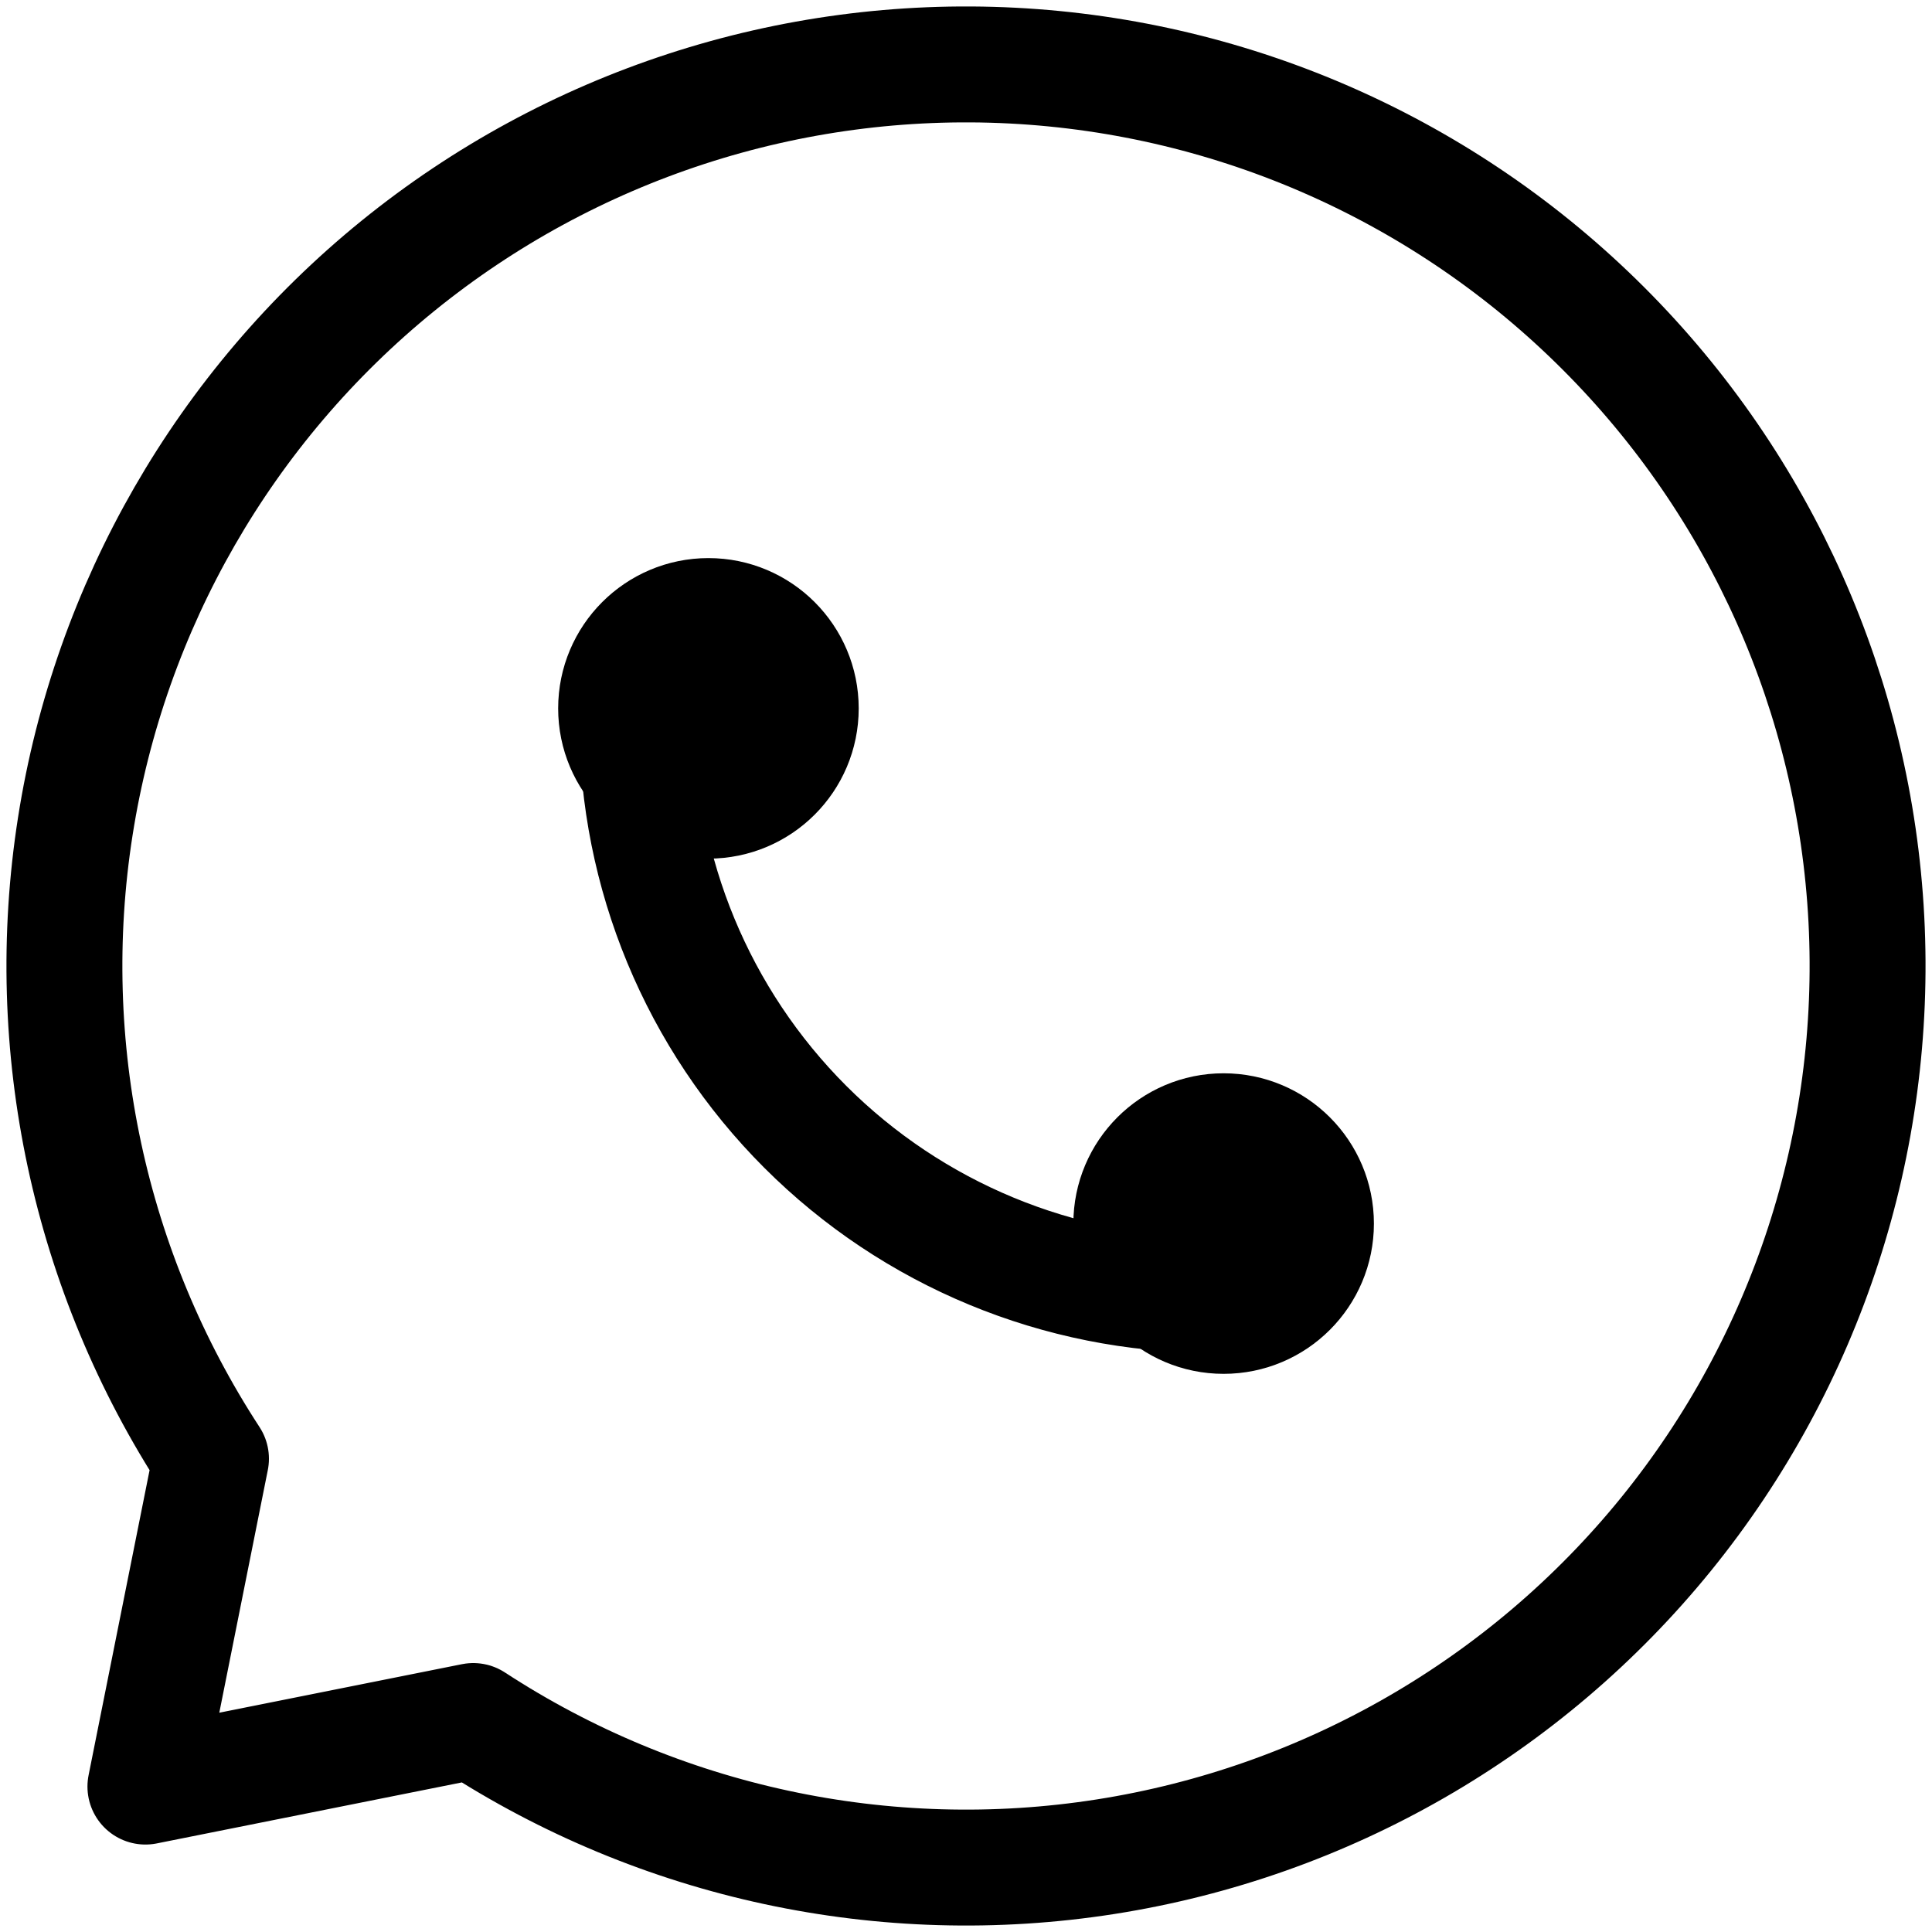
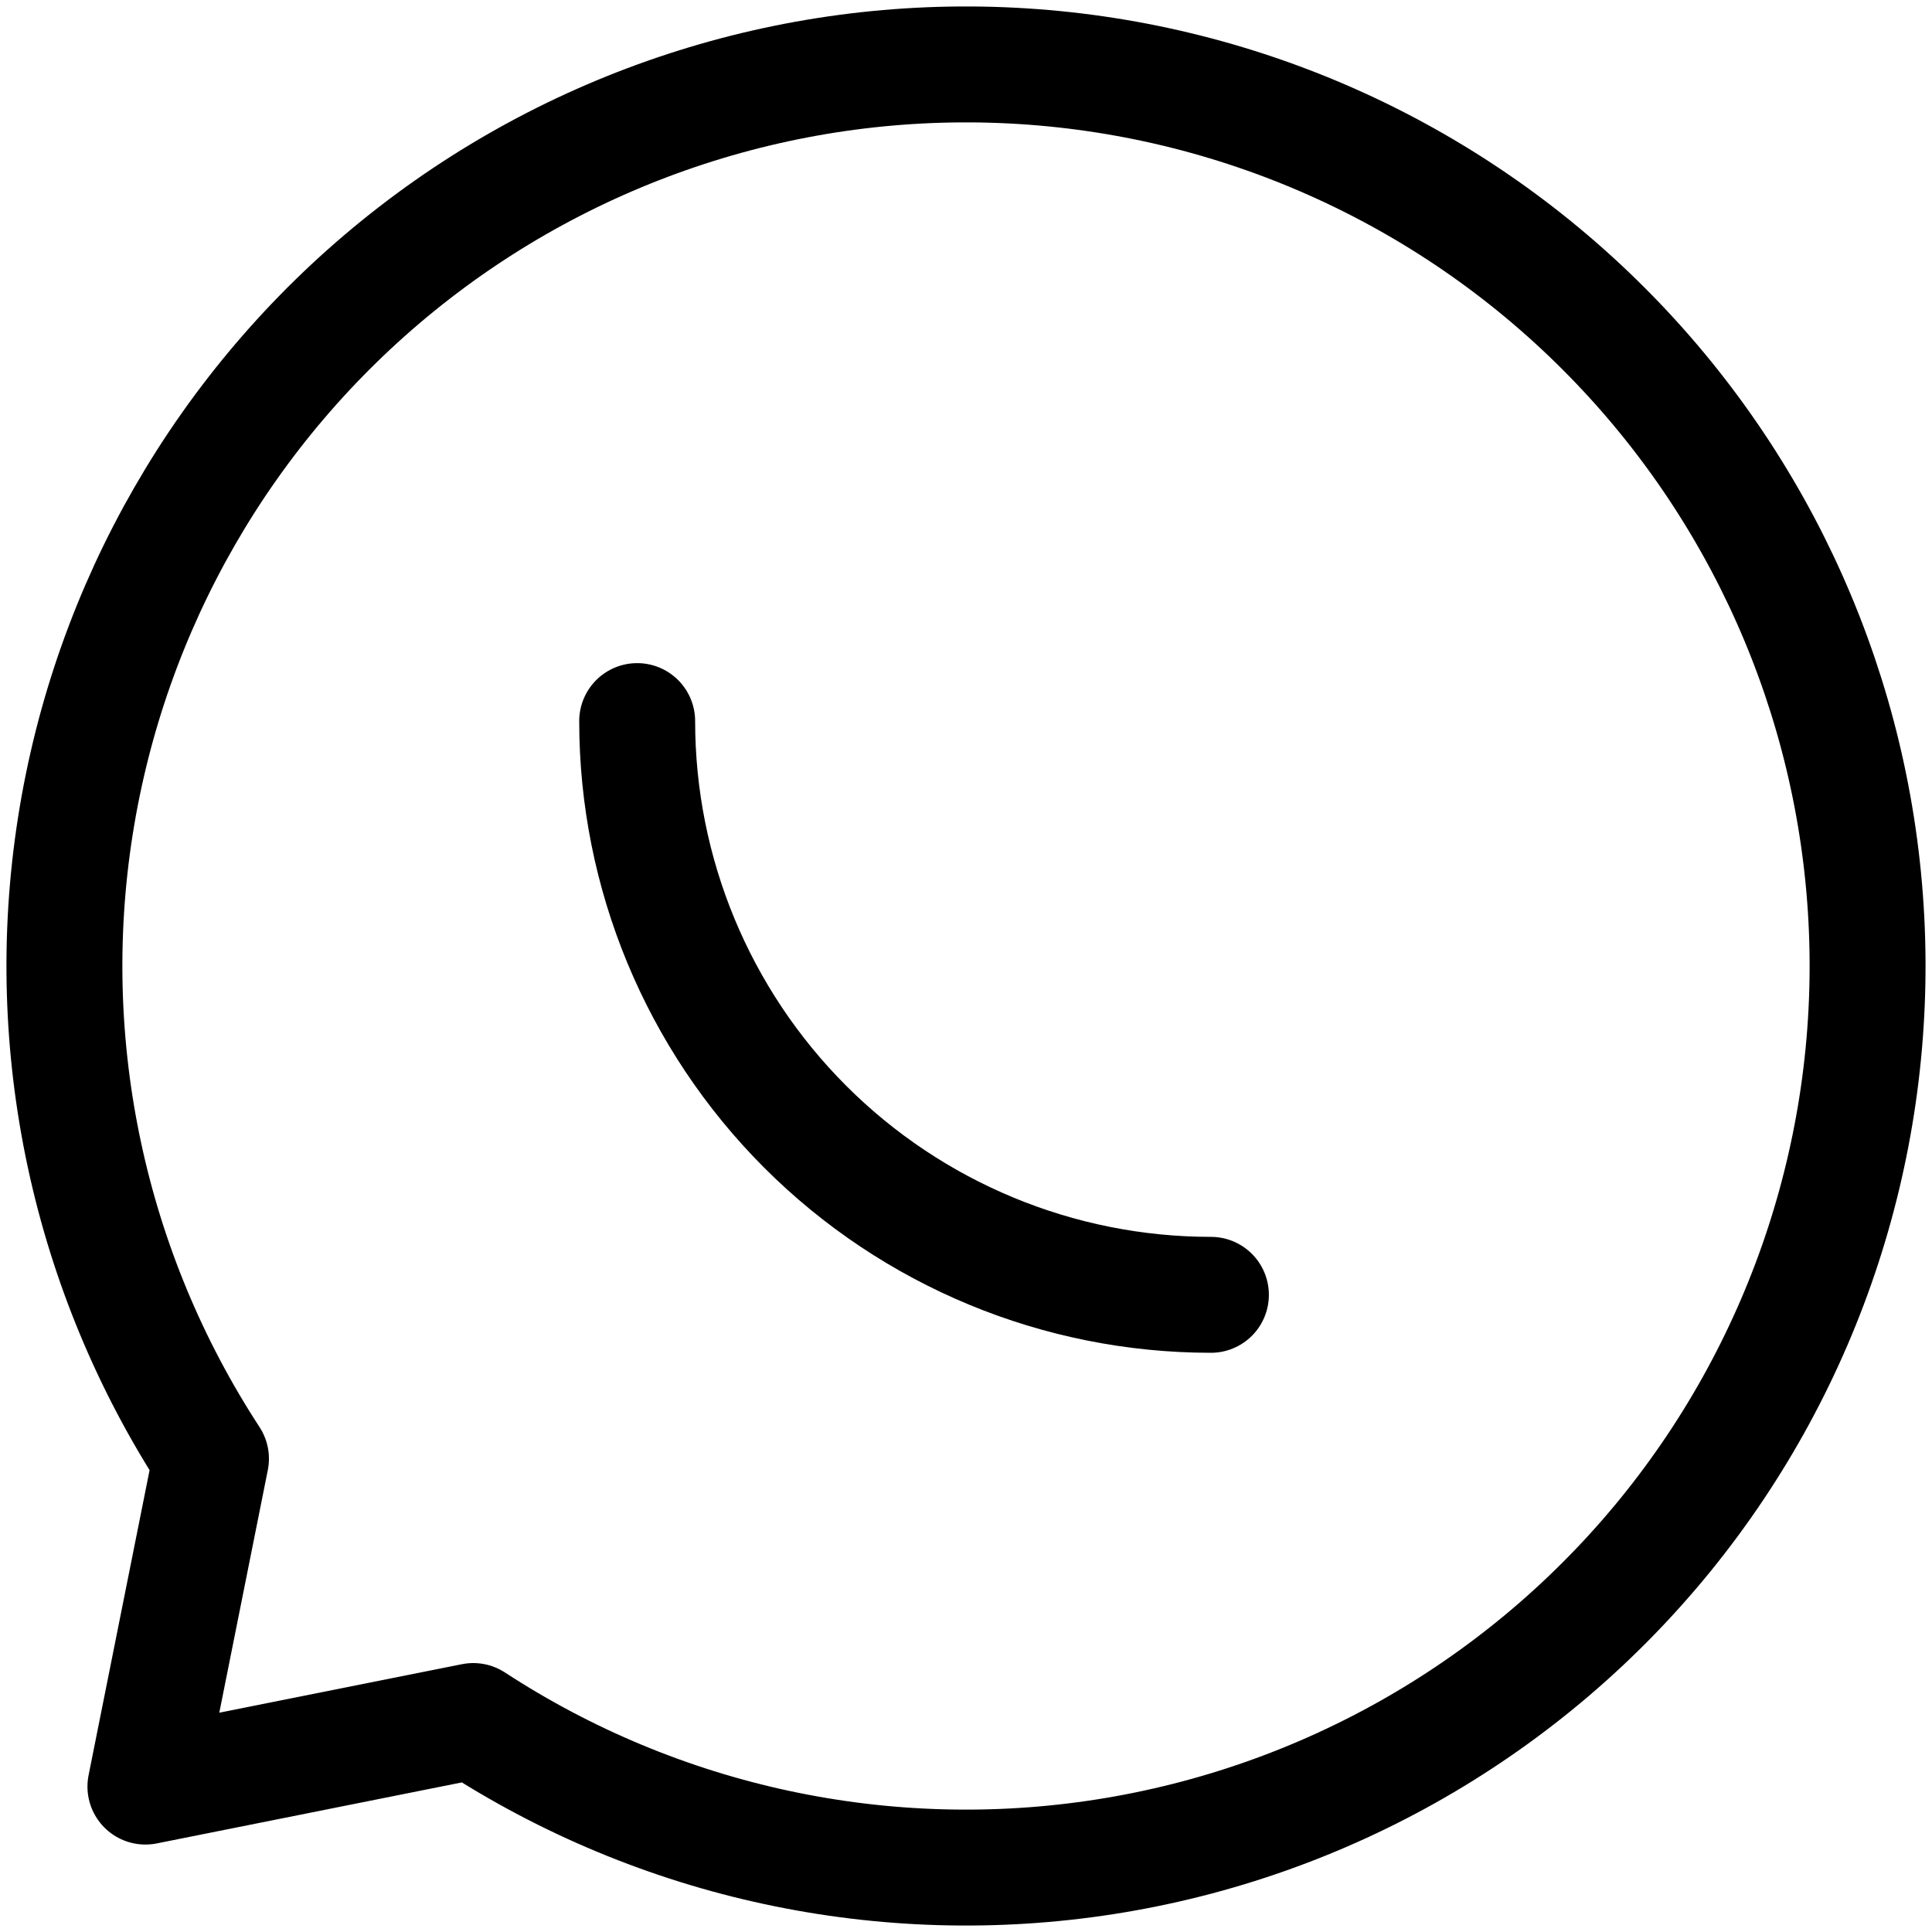
<svg xmlns="http://www.w3.org/2000/svg" width="30" height="30" viewBox="0 0 30 30" fill="none">
-   <path d="M11 12.333C11.737 12.333 12.334 11.736 12.334 11C12.334 10.264 11.737 9.666 11 9.666C10.264 9.666 9.667 10.264 9.667 11C9.667 11.736 10.264 12.333 11 12.333Z" fill="black" stroke="black" stroke-width="2" stroke-linecap="round" stroke-linejoin="round" />
-   <path d="M19 20.333C19.737 20.333 20.334 19.736 20.334 19C20.334 18.264 19.737 17.666 19 17.666C18.264 17.666 17.667 18.264 17.667 19C17.667 19.736 18.264 20.333 19 20.333Z" fill="black" stroke="black" stroke-width="2" stroke-linecap="round" stroke-linejoin="round" />
  <path d="M9.894 11.197C9.894 13.56 10.833 15.826 12.504 17.497C14.174 19.167 16.44 20.106 18.803 20.106M7.349 26.724C10.248 28.616 13.746 29.367 17.167 28.831C20.587 28.295 23.688 26.511 25.87 23.823C28.052 21.134 29.16 17.733 28.981 14.275C28.802 10.817 27.348 7.549 24.899 5.101C22.451 2.652 19.183 1.198 15.725 1.019C12.267 0.84 8.866 1.948 6.177 4.13C3.489 6.312 1.705 9.413 1.169 12.833C0.633 16.254 1.384 19.752 3.276 22.651L2.258 27.742L7.349 26.724Z" stroke="black" stroke-width="1.8" stroke-linecap="round" stroke-linejoin="round" />
</svg>